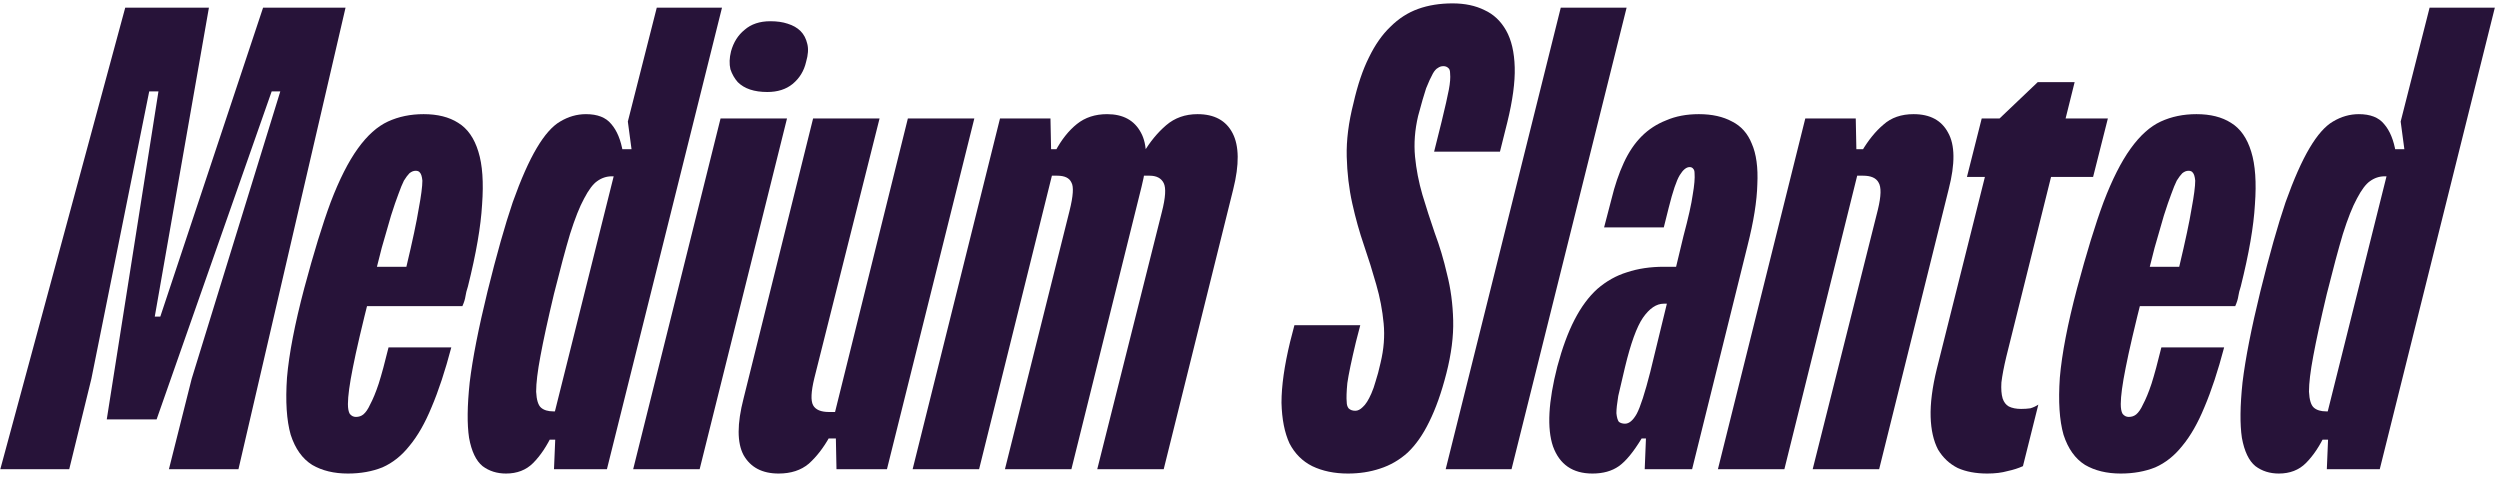
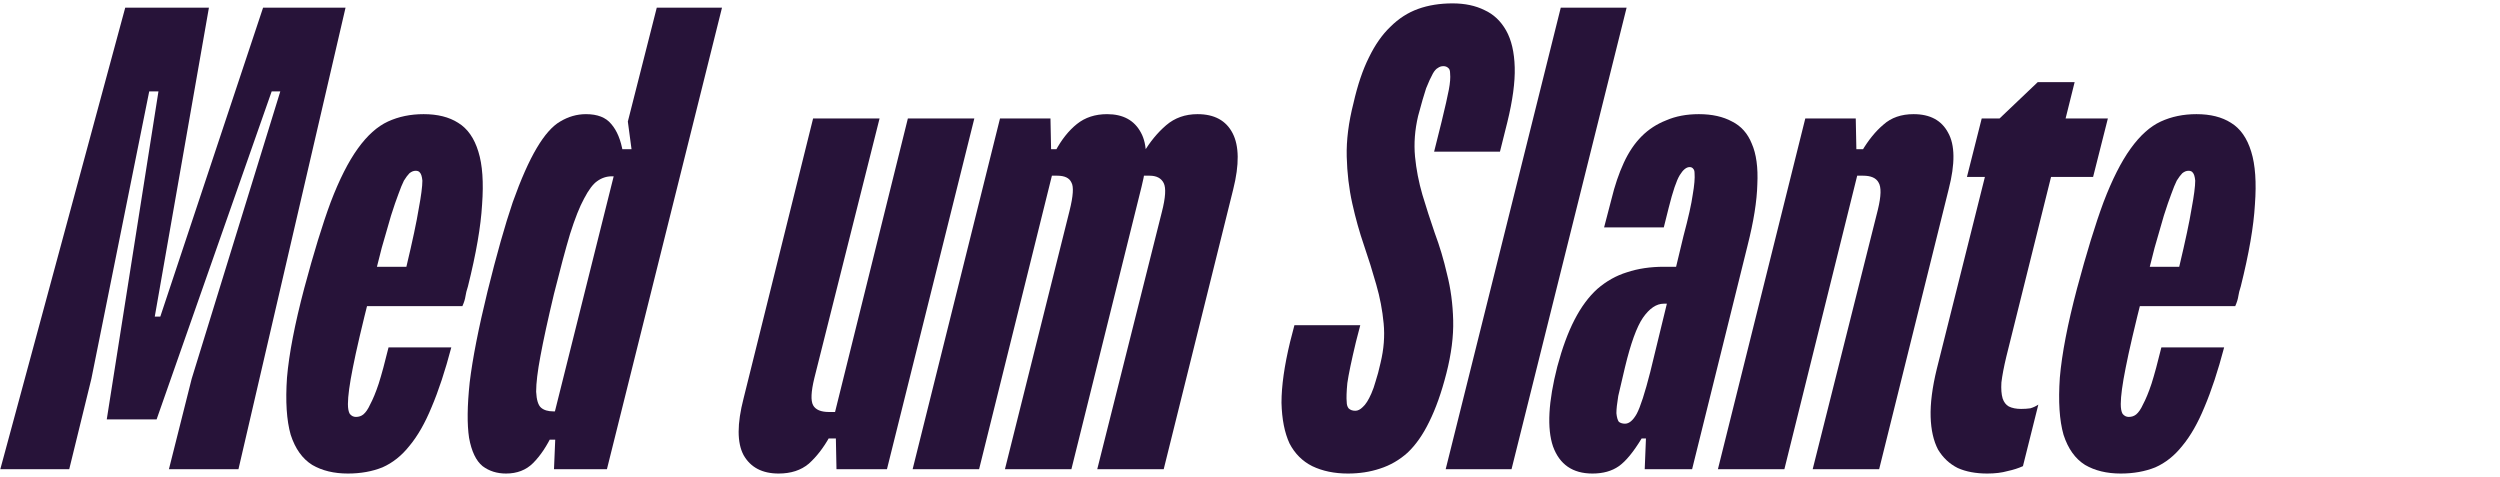
<svg xmlns="http://www.w3.org/2000/svg" width="325" height="62" viewBox="0 0 325 62" fill="none">
-   <path d="M315.847 1H324.327L309.367 61H302.487L302.647 57.16H301.687L311.127 19.4H312.567L312.087 15.8L315.847 1ZM306.647 14.84C308.141 14.84 309.234 15.267 309.927 16.12C310.674 16.973 311.181 18.2 311.447 19.8L311.767 22.92H310.007C309.314 22.92 308.674 23.133 308.087 23.56C307.554 23.933 306.994 24.68 306.407 25.8C305.821 26.867 305.207 28.413 304.567 30.44C303.981 32.413 303.287 35 302.487 38.2C301.687 41.56 301.101 44.253 300.727 46.28C300.354 48.253 300.167 49.8 300.167 50.92C300.221 51.987 300.434 52.68 300.807 53C301.181 53.32 301.714 53.48 302.407 53.48H304.167L302.327 56.36C301.581 57.96 300.727 59.24 299.767 60.2C298.861 61.107 297.687 61.56 296.247 61.56C295.074 61.56 294.061 61.24 293.207 60.6C292.354 59.907 291.767 58.68 291.447 56.92C291.181 55.16 291.207 52.76 291.527 49.72C291.901 46.627 292.674 42.68 293.847 37.88C295.021 33.133 296.114 29.267 297.127 26.28C298.194 23.293 299.234 20.947 300.247 19.24C301.261 17.533 302.274 16.387 303.287 15.8C304.354 15.16 305.474 14.84 306.647 14.84Z" fill="#271339" />
  <path d="M291.299 37.24C291.139 37.72 291.032 38.147 290.979 38.52C290.926 38.893 290.792 39.32 290.579 39.8H275.699L276.979 34.68H283.299C284.099 31.32 284.632 28.813 284.899 27.16C285.219 25.453 285.379 24.227 285.379 23.48C285.326 22.947 285.219 22.6 285.059 22.44C284.952 22.28 284.766 22.2 284.499 22.2C284.232 22.2 283.966 22.306 283.699 22.52C283.486 22.733 283.246 23.053 282.979 23.48C282.766 23.907 282.526 24.493 282.259 25.24C281.992 25.933 281.672 26.866 281.299 28.04C280.979 29.16 280.579 30.547 280.099 32.2C279.672 33.853 279.166 35.853 278.579 38.2C277.512 42.413 276.766 45.613 276.339 47.8C275.912 49.933 275.699 51.507 275.699 52.52C275.699 53.106 275.779 53.533 275.939 53.8C276.152 54.066 276.419 54.2 276.739 54.2C277.112 54.2 277.432 54.093 277.699 53.88C278.019 53.613 278.312 53.187 278.579 52.6C278.952 51.907 279.326 51 279.699 49.88C280.072 48.706 280.499 47.133 280.979 45.16H289.139C288.339 48.2 287.486 50.786 286.579 52.92C285.726 55 284.766 56.68 283.699 57.96C282.686 59.24 281.512 60.173 280.179 60.76C278.846 61.293 277.352 61.56 275.699 61.56C273.886 61.56 272.339 61.187 271.059 60.44C269.779 59.64 268.846 58.333 268.259 56.52C267.726 54.653 267.566 52.173 267.779 49.08C268.046 45.986 268.792 42.12 270.019 37.48C271.246 32.893 272.392 29.16 273.459 26.28C274.579 23.346 275.752 21.026 276.979 19.32C278.206 17.613 279.512 16.44 280.899 15.8C282.286 15.16 283.832 14.84 285.539 14.84C287.352 14.84 288.846 15.213 290.019 15.96C291.246 16.706 292.126 17.96 292.659 19.72C293.192 21.427 293.352 23.72 293.139 26.6C292.979 29.427 292.366 32.973 291.299 37.24Z" fill="#271339" />
  <path d="M269.703 10.68L260.823 46.36C260.503 47.693 260.29 48.813 260.183 49.72C260.13 50.573 260.183 51.266 260.343 51.8C260.503 52.28 260.77 52.626 261.143 52.84C261.57 53.053 262.103 53.16 262.743 53.16C263.17 53.16 263.57 53.133 263.943 53.08C264.317 52.973 264.663 52.813 264.983 52.6L262.983 60.6C262.397 60.866 261.73 61.08 260.983 61.24C260.237 61.453 259.357 61.56 258.343 61.56C256.85 61.56 255.57 61.32 254.503 60.84C253.437 60.306 252.583 59.506 251.943 58.44C251.357 57.32 251.037 55.906 250.983 54.2C250.93 52.44 251.197 50.36 251.783 47.96L259.943 15.4L264.903 10.68H269.703ZM257.623 15.4H274.023L272.103 23H255.703L257.623 15.4Z" fill="#271339" />
  <path d="M248.768 14.84C250.901 14.84 252.395 15.64 253.248 17.24C254.155 18.84 254.181 21.293 253.328 24.6L244.288 61H235.648L244.128 27.24C244.555 25.48 244.581 24.306 244.208 23.72C243.888 23.133 243.221 22.84 242.208 22.84H240.128L242.048 19.64C242.901 18.2 243.835 17.053 244.848 16.2C245.861 15.293 247.168 14.84 248.768 14.84ZM241.248 15.4L241.328 19.4H242.288L231.968 61H223.328L234.688 15.4H241.248Z" fill="#271339" />
  <path d="M216.693 39.48H216.293C215.333 39.48 214.426 40.093 213.573 41.32C212.773 42.493 211.999 44.627 211.253 47.72C210.879 49.267 210.586 50.52 210.373 51.48C210.213 52.44 210.133 53.187 210.133 53.72C210.186 54.253 210.293 54.627 210.453 54.84C210.666 55 210.933 55.08 211.253 55.08C211.786 55.08 212.293 54.653 212.773 53.8C213.253 52.893 213.839 51.08 214.533 48.36L216.693 39.48ZM220.853 14.84C222.559 14.84 223.999 15.16 225.173 15.8C226.346 16.387 227.199 17.346 227.733 18.68C228.319 20.013 228.559 21.773 228.453 23.96C228.399 26.146 227.973 28.813 227.173 31.96L219.973 61H213.813L213.973 57H213.413C212.346 58.76 211.359 59.96 210.453 60.6C209.546 61.24 208.399 61.56 207.013 61.56C204.453 61.56 202.746 60.386 201.893 58.04C201.093 55.693 201.279 52.227 202.453 47.64C203.093 45.24 203.839 43.213 204.693 41.56C205.546 39.907 206.533 38.573 207.653 37.56C208.826 36.547 210.106 35.827 211.493 35.4C212.933 34.92 214.533 34.68 216.293 34.68H217.893L218.853 30.68C219.493 28.28 219.893 26.493 220.053 25.32C220.266 24.093 220.346 23.16 220.293 22.52C220.293 22.253 220.239 22.067 220.133 21.96C220.026 21.8 219.866 21.72 219.653 21.72C219.226 21.72 218.799 22.067 218.373 22.76C217.946 23.453 217.466 24.866 216.933 27L216.293 29.56H208.533L209.493 25.88C209.919 24.12 210.453 22.547 211.093 21.16C211.733 19.773 212.506 18.627 213.413 17.72C214.319 16.813 215.386 16.12 216.613 15.64C217.839 15.107 219.253 14.84 220.853 14.84Z" fill="#271339" />
  <path d="M211.458 1L196.498 61H187.938L202.898 1H211.458Z" fill="#271339" />
  <path d="M188.834 0.44C190.434 0.44 191.82 0.734 192.994 1.32C194.167 1.854 195.1 2.734 195.794 3.96C196.487 5.187 196.86 6.787 196.914 8.76C196.967 10.68 196.647 13.054 195.954 15.88L194.994 19.72H186.434L187.394 15.88C187.874 13.907 188.194 12.494 188.354 11.64C188.514 10.787 188.567 10.094 188.514 9.56C188.514 9.187 188.434 8.947 188.274 8.84C188.114 8.68 187.9 8.6 187.634 8.6C187.367 8.6 187.127 8.68 186.914 8.84C186.7 8.947 186.487 9.187 186.274 9.56C186.007 10.04 185.714 10.68 185.394 11.48C185.127 12.28 184.78 13.48 184.354 15.08C183.927 16.894 183.794 18.654 183.954 20.36C184.114 22.014 184.434 23.667 184.914 25.32C185.394 26.92 185.927 28.574 186.514 30.28C187.154 31.987 187.687 33.774 188.114 35.64C188.594 37.507 188.86 39.507 188.914 41.64C188.967 43.72 188.674 46.014 188.034 48.52C187.394 51.027 186.647 53.134 185.794 54.84C184.994 56.494 184.06 57.827 182.994 58.84C181.927 59.8 180.727 60.494 179.394 60.92C178.114 61.347 176.727 61.56 175.234 61.56C173.474 61.56 171.927 61.24 170.594 60.6C169.314 59.96 168.327 58.974 167.634 57.64C166.994 56.254 166.647 54.494 166.594 52.36C166.594 50.174 166.967 47.534 167.714 44.44L168.274 42.28H176.834L176.274 44.44C175.687 46.894 175.314 48.68 175.154 49.8C175.047 50.92 175.02 51.747 175.074 52.28C175.074 52.6 175.154 52.867 175.314 53.08C175.527 53.294 175.82 53.4 176.194 53.4C176.514 53.4 176.834 53.24 177.154 52.92C177.527 52.6 177.9 52.014 178.274 51.16C178.487 50.68 178.674 50.147 178.834 49.56C179.047 48.92 179.26 48.12 179.474 47.16C179.9 45.4 180.034 43.694 179.874 42.04C179.714 40.334 179.394 38.654 178.914 37C178.434 35.294 177.9 33.587 177.314 31.88C176.727 30.174 176.22 28.36 175.794 26.44C175.367 24.52 175.127 22.494 175.074 20.36C175.02 18.227 175.314 15.907 175.954 13.4C176.487 11.054 177.154 9.08 177.954 7.48C178.754 5.827 179.687 4.494 180.754 3.48C181.82 2.414 183.02 1.64 184.354 1.16C185.687 0.68 187.18 0.44 188.834 0.44Z" fill="#271339" />
  <path d="M136.561 15.4L136.641 19.4H137.601L127.281 61H118.641L130.001 15.4H136.561ZM143.921 14.84C146.001 14.84 147.467 15.64 148.321 17.24C149.174 18.787 149.201 21.133 148.401 24.28L139.281 61H130.641L139.041 27.4C139.521 25.48 139.601 24.253 139.281 23.72C139.014 23.133 138.401 22.84 137.441 22.84H135.281L137.201 19.64C138.001 18.146 138.934 16.973 140.001 16.12C141.067 15.267 142.374 14.84 143.921 14.84ZM155.681 14.84C157.867 14.84 159.387 15.666 160.241 17.32C161.094 18.973 161.121 21.4 160.321 24.6L151.281 61H142.641L151.041 27.56C151.521 25.693 151.601 24.44 151.281 23.8C150.961 23.16 150.347 22.84 149.441 22.84H147.041L148.641 19.88C149.494 18.44 150.481 17.24 151.601 16.28C152.721 15.32 154.081 14.84 155.681 14.84Z" fill="#271339" />
  <path d="M115.303 61H108.743L108.663 57H107.703L118.023 15.4H126.663L115.303 61ZM101.223 61.56C99.09 61.56 97.57 60.76 96.663 59.16C95.81 57.56 95.81 55.107 96.663 51.8L105.703 15.4H114.343L105.863 49.16C105.437 50.92 105.383 52.094 105.703 52.68C106.023 53.267 106.717 53.56 107.783 53.56H109.863L107.863 56.76C107.063 58.2 106.157 59.374 105.143 60.28C104.13 61.134 102.823 61.56 101.223 61.56Z" fill="#271339" />
-   <path d="M102.312 15.4L90.953 61H82.312L93.672 15.4H102.312ZM100.152 2.76C101.006 2.76 101.752 2.866 102.392 3.08C103.086 3.293 103.646 3.613 104.072 4.04C104.499 4.466 104.792 5.026 104.952 5.72C105.113 6.36 105.059 7.133 104.792 8.04C104.526 9.213 103.939 10.173 103.033 10.92C102.179 11.613 101.086 11.96 99.752 11.96C98.899 11.96 98.153 11.853 97.513 11.64C96.873 11.426 96.339 11.106 95.912 10.68C95.486 10.2 95.166 9.64 94.953 9C94.793 8.306 94.819 7.533 95.032 6.68C95.353 5.506 95.939 4.573 96.793 3.88C97.646 3.133 98.766 2.76 100.152 2.76Z" fill="#271339" />
  <path d="M85.379 1H93.859L78.899 61H72.019L72.179 57.16H71.219L80.659 19.4H82.099L81.619 15.8L85.379 1ZM76.179 14.84C77.672 14.84 78.765 15.267 79.459 16.12C80.205 16.973 80.712 18.2 80.979 19.8L81.299 22.92H79.539C78.845 22.92 78.205 23.133 77.619 23.56C77.085 23.933 76.525 24.68 75.939 25.8C75.352 26.867 74.739 28.413 74.099 30.44C73.512 32.413 72.819 35 72.019 38.2C71.219 41.56 70.632 44.253 70.259 46.28C69.885 48.253 69.699 49.8 69.699 50.92C69.752 51.987 69.965 52.68 70.339 53C70.712 53.32 71.245 53.48 71.939 53.48H73.699L71.859 56.36C71.112 57.96 70.259 59.24 69.299 60.2C68.392 61.107 67.219 61.56 65.779 61.56C64.605 61.56 63.592 61.24 62.739 60.6C61.885 59.907 61.299 58.68 60.979 56.92C60.712 55.16 60.739 52.76 61.059 49.72C61.432 46.627 62.205 42.68 63.379 37.88C64.552 33.133 65.645 29.267 66.659 26.28C67.725 23.293 68.765 20.947 69.779 19.24C70.792 17.533 71.805 16.387 72.819 15.8C73.885 15.16 75.005 14.84 76.179 14.84Z" fill="#271339" />
  <path d="M60.83 37.24C60.67 37.72 60.563 38.147 60.51 38.52C60.457 38.893 60.324 39.32 60.11 39.8H45.23L46.51 34.68H52.83C53.63 31.32 54.163 28.813 54.43 27.16C54.75 25.453 54.91 24.227 54.91 23.48C54.857 22.947 54.75 22.6 54.59 22.44C54.483 22.28 54.297 22.2 54.03 22.2C53.764 22.2 53.497 22.306 53.23 22.52C53.017 22.733 52.777 23.053 52.51 23.48C52.297 23.907 52.057 24.493 51.79 25.24C51.523 25.933 51.203 26.866 50.83 28.04C50.51 29.16 50.11 30.547 49.63 32.2C49.203 33.853 48.697 35.853 48.11 38.2C47.044 42.413 46.297 45.613 45.87 47.8C45.444 49.933 45.23 51.507 45.23 52.52C45.23 53.106 45.31 53.533 45.47 53.8C45.684 54.066 45.95 54.2 46.27 54.2C46.644 54.2 46.964 54.093 47.23 53.88C47.55 53.613 47.843 53.187 48.11 52.6C48.483 51.907 48.857 51 49.23 49.88C49.603 48.706 50.03 47.133 50.51 45.16H58.67C57.87 48.2 57.017 50.786 56.11 52.92C55.257 55 54.297 56.68 53.23 57.96C52.217 59.24 51.044 60.173 49.71 60.76C48.377 61.293 46.883 61.56 45.23 61.56C43.417 61.56 41.87 61.187 40.59 60.44C39.31 59.64 38.377 58.333 37.79 56.52C37.257 54.653 37.097 52.173 37.31 49.08C37.577 45.986 38.324 42.12 39.55 37.48C40.777 32.893 41.923 29.16 42.99 26.28C44.11 23.346 45.283 21.026 46.51 19.32C47.737 17.613 49.044 16.44 50.43 15.8C51.817 15.16 53.364 14.84 55.07 14.84C56.883 14.84 58.377 15.213 59.55 15.96C60.777 16.706 61.657 17.96 62.19 19.72C62.724 21.427 62.883 23.72 62.67 26.6C62.51 29.427 61.897 32.973 60.83 37.24Z" fill="#271339" />
  <path d="M27.159 1L20.119 41.16H20.839L34.199 1H44.919L30.999 61H21.959L24.919 49.24L36.439 11.88H35.319L20.359 54.52H13.879L20.599 11.88H19.399L11.879 49.24L8.999 61H0.039L16.279 1H27.159Z" fill="#271339" />
</svg>